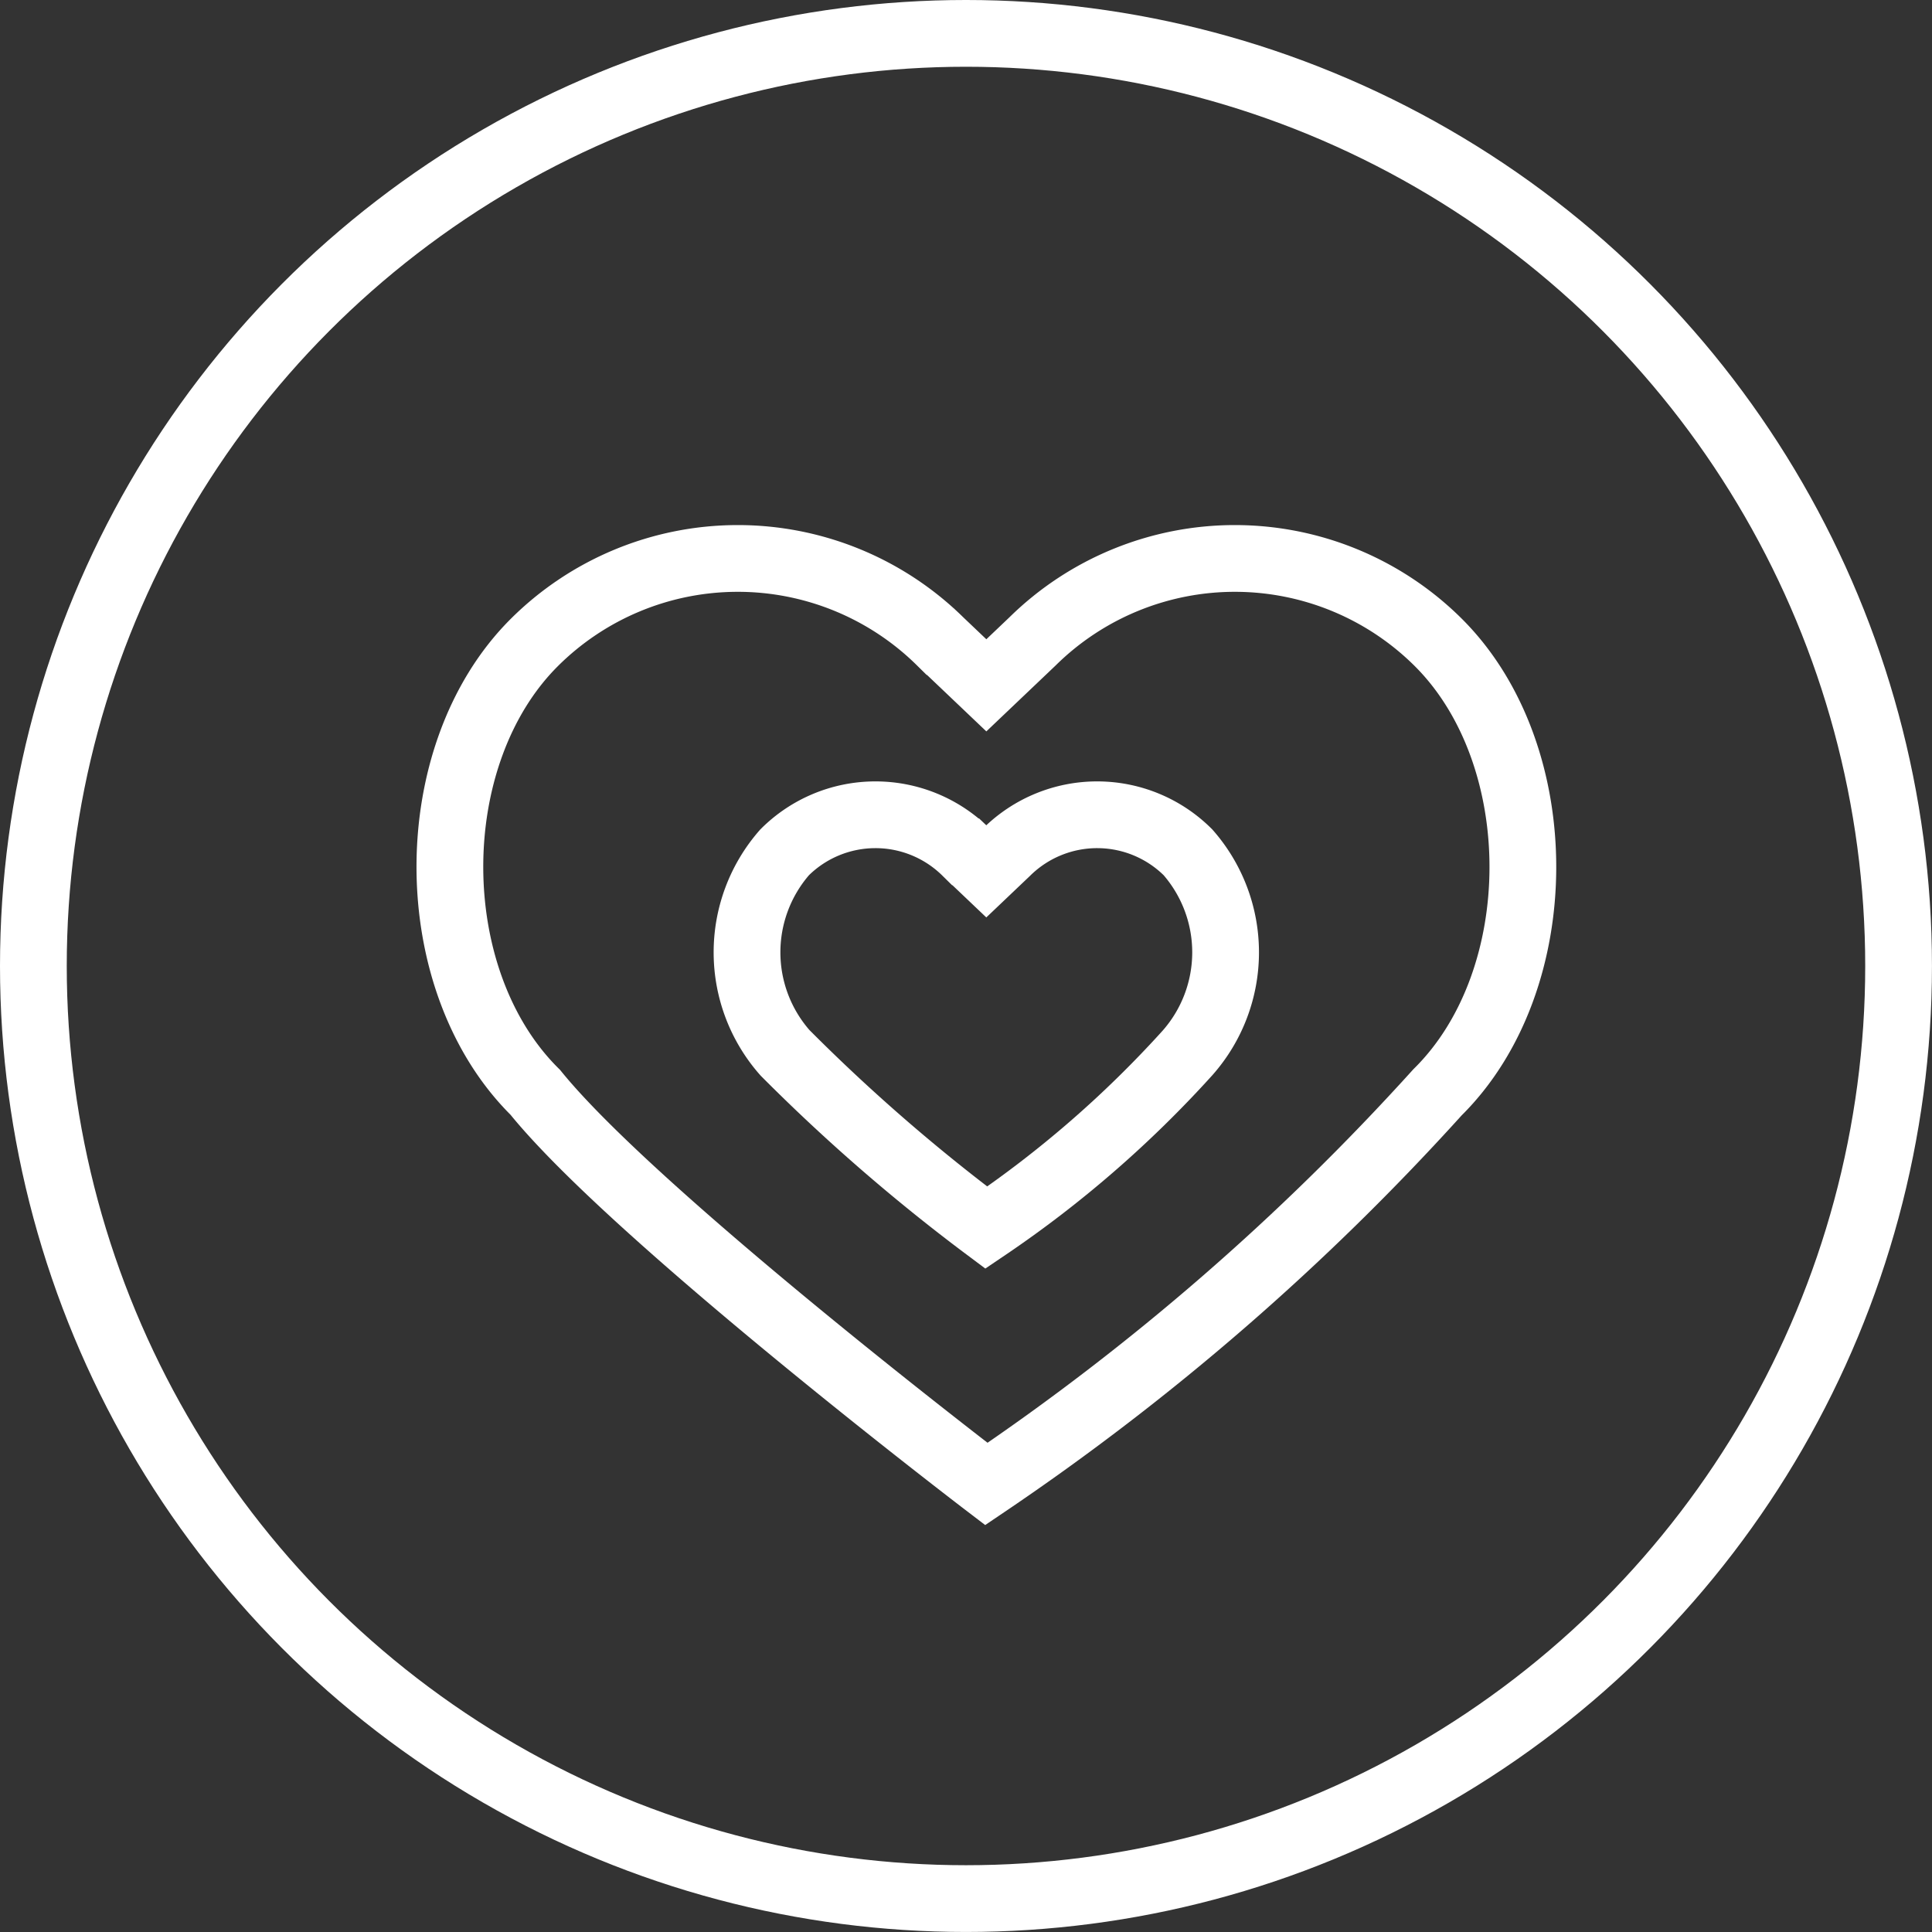
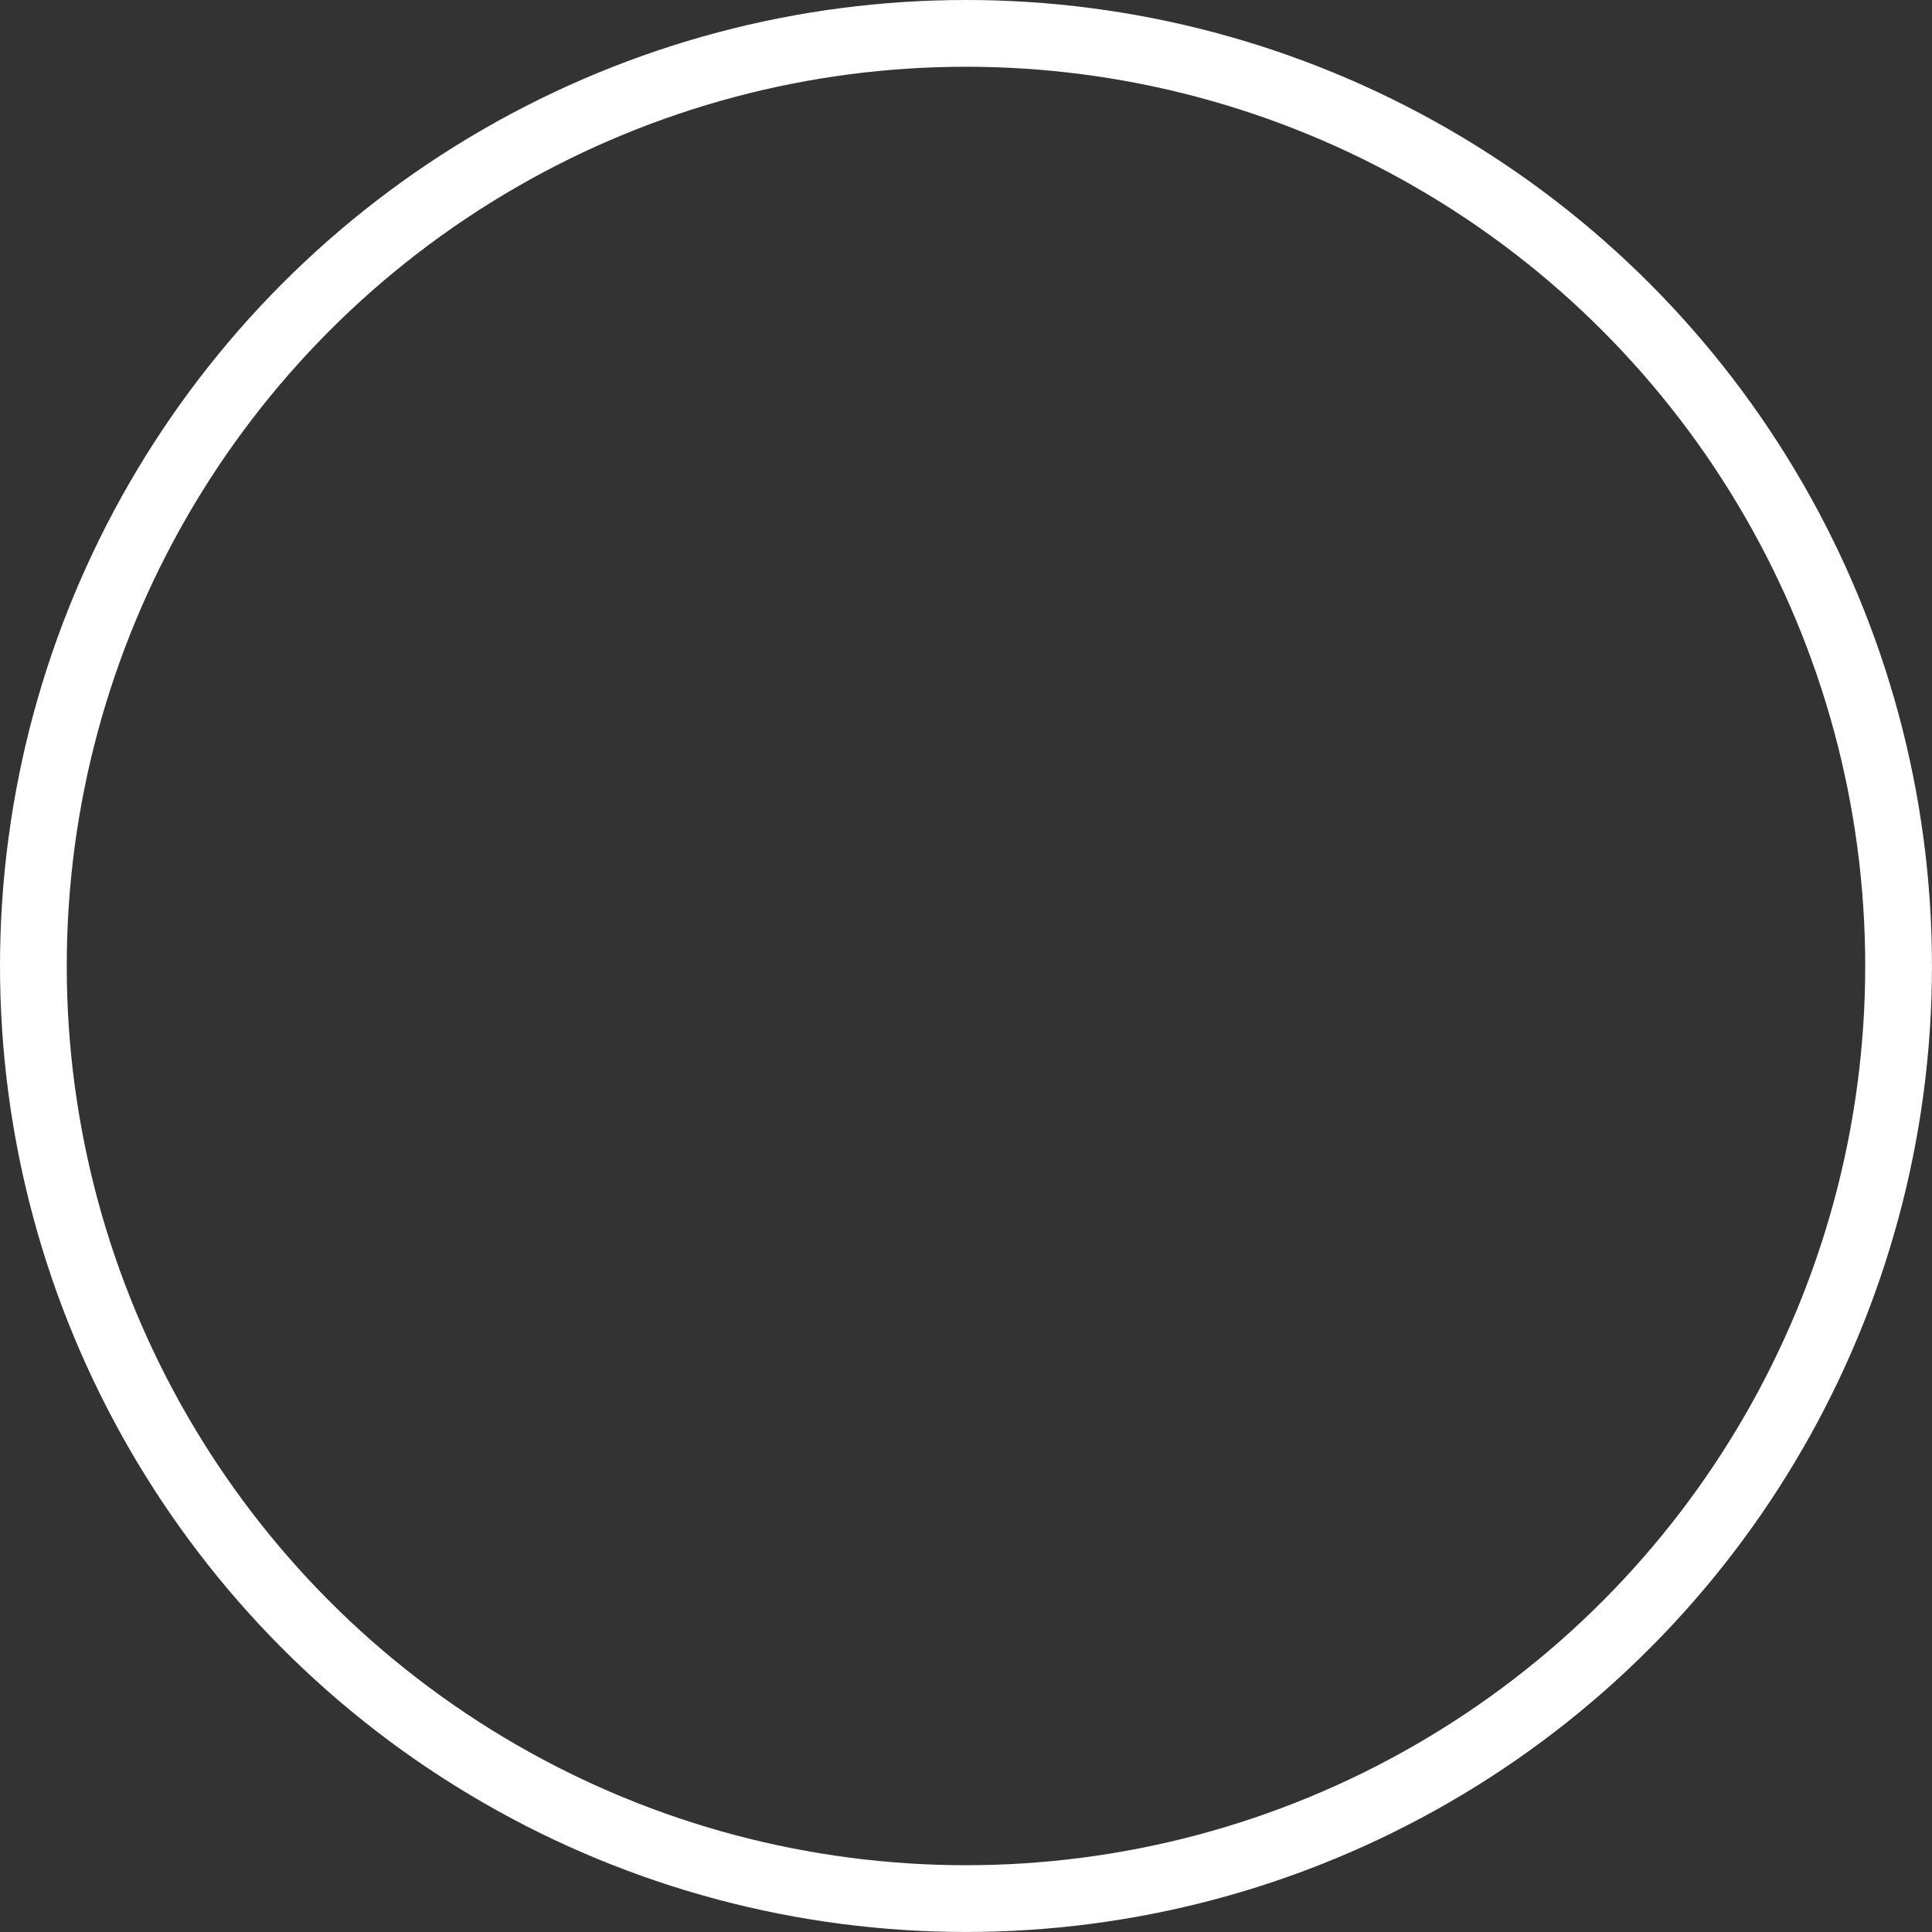
<svg xmlns="http://www.w3.org/2000/svg" width="57.887" height="57.887" viewBox="0 0 57.887 57.887">
  <rect x="0" y="0" width="57.887" height="57.887" fill="#333333" stroke="none" />
  <g id="Icon-CommunityOutreach" transform="translate(-1146 -1860.248)">
    <g id="Ellipse_181" data-name="Ellipse 181" transform="translate(1146 1860.248)" fill="none" stroke="#fff" stroke-width="2">
-       <circle cx="28.943" cy="28.943" r="28.943" stroke="none" />
      <circle cx="28.943" cy="28.943" r="27.943" fill="none" />
    </g>
    <g id="Community_Outreach" data-name="Community Outreach" transform="translate(1159.478 1876.98)">
      <g id="Group_7558" data-name="Group 7558" transform="translate(0 0)">
        <g id="Group_7556" data-name="Group 7556" transform="translate(0 0)">
-           <path id="Path_5158" data-name="Path 5158" d="M1660.029-968.518a8.639,8.639,0,0,0-12.169-.031l-1.378,1.311-1.378-1.311a8.639,8.639,0,0,0-12.169.031h0c-3.381,3.375-3.367,10.117.032,13.474,3.013,3.724,13.516,11.735,13.516,11.735A74.148,74.148,0,0,0,1660-955.044C1663.4-958.4,1663.41-965.143,1660.029-968.518Z" transform="translate(-1630.407 971.04)" fill="none" stroke="#fff" stroke-miterlimit="10" stroke-width="2" />
-         </g>
+           </g>
        <g id="Group_7557" data-name="Group 7557" transform="translate(8.904 7.681)">
-           <path id="Path_5159" data-name="Path 5159" d="M1656.772-958.57a3.853,3.853,0,0,0-5.427-.014l-.615.585-.615-.585a3.853,3.853,0,0,0-5.427.014h0a4.548,4.548,0,0,0,.013,6.01,54.886,54.886,0,0,0,6.029,5.235,33.1,33.1,0,0,0,6.029-5.235A4.548,4.548,0,0,0,1656.772-958.57Z" transform="translate(-1643.56 959.694)" fill="none" stroke="#fff" stroke-miterlimit="10" stroke-width="2" />
-         </g>
+           </g>
      </g>
    </g>
  </g>
</svg>